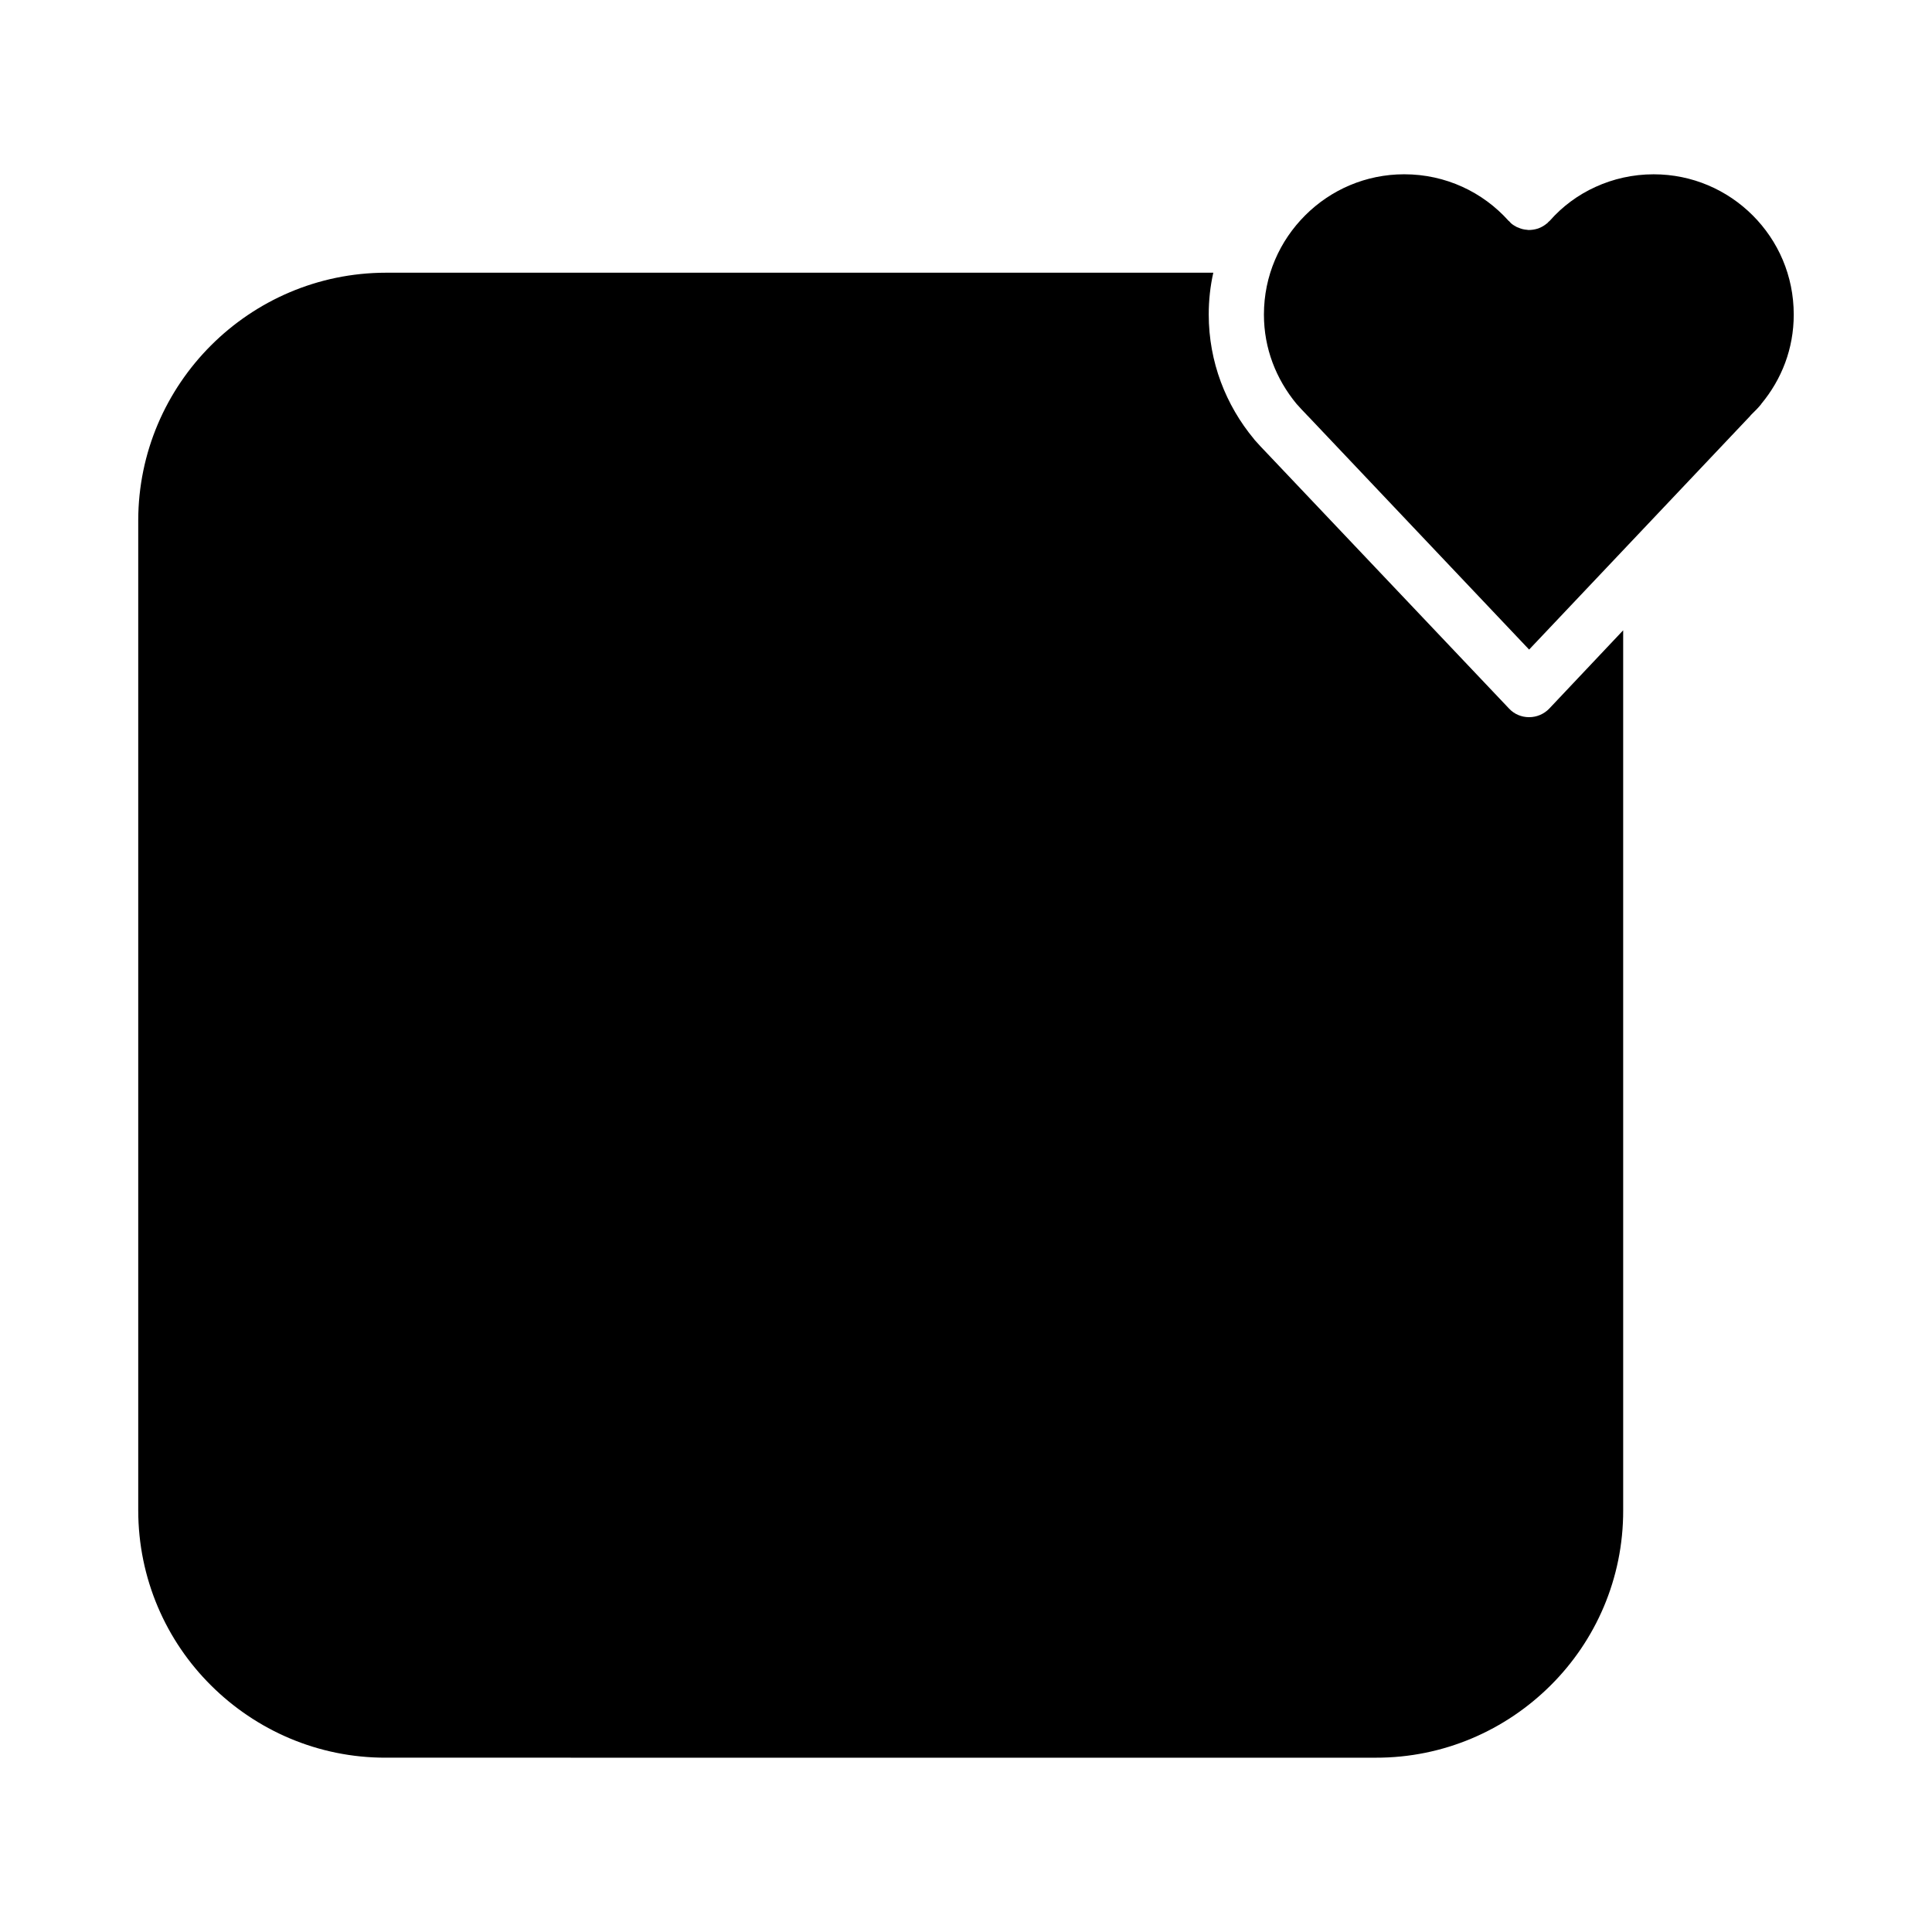
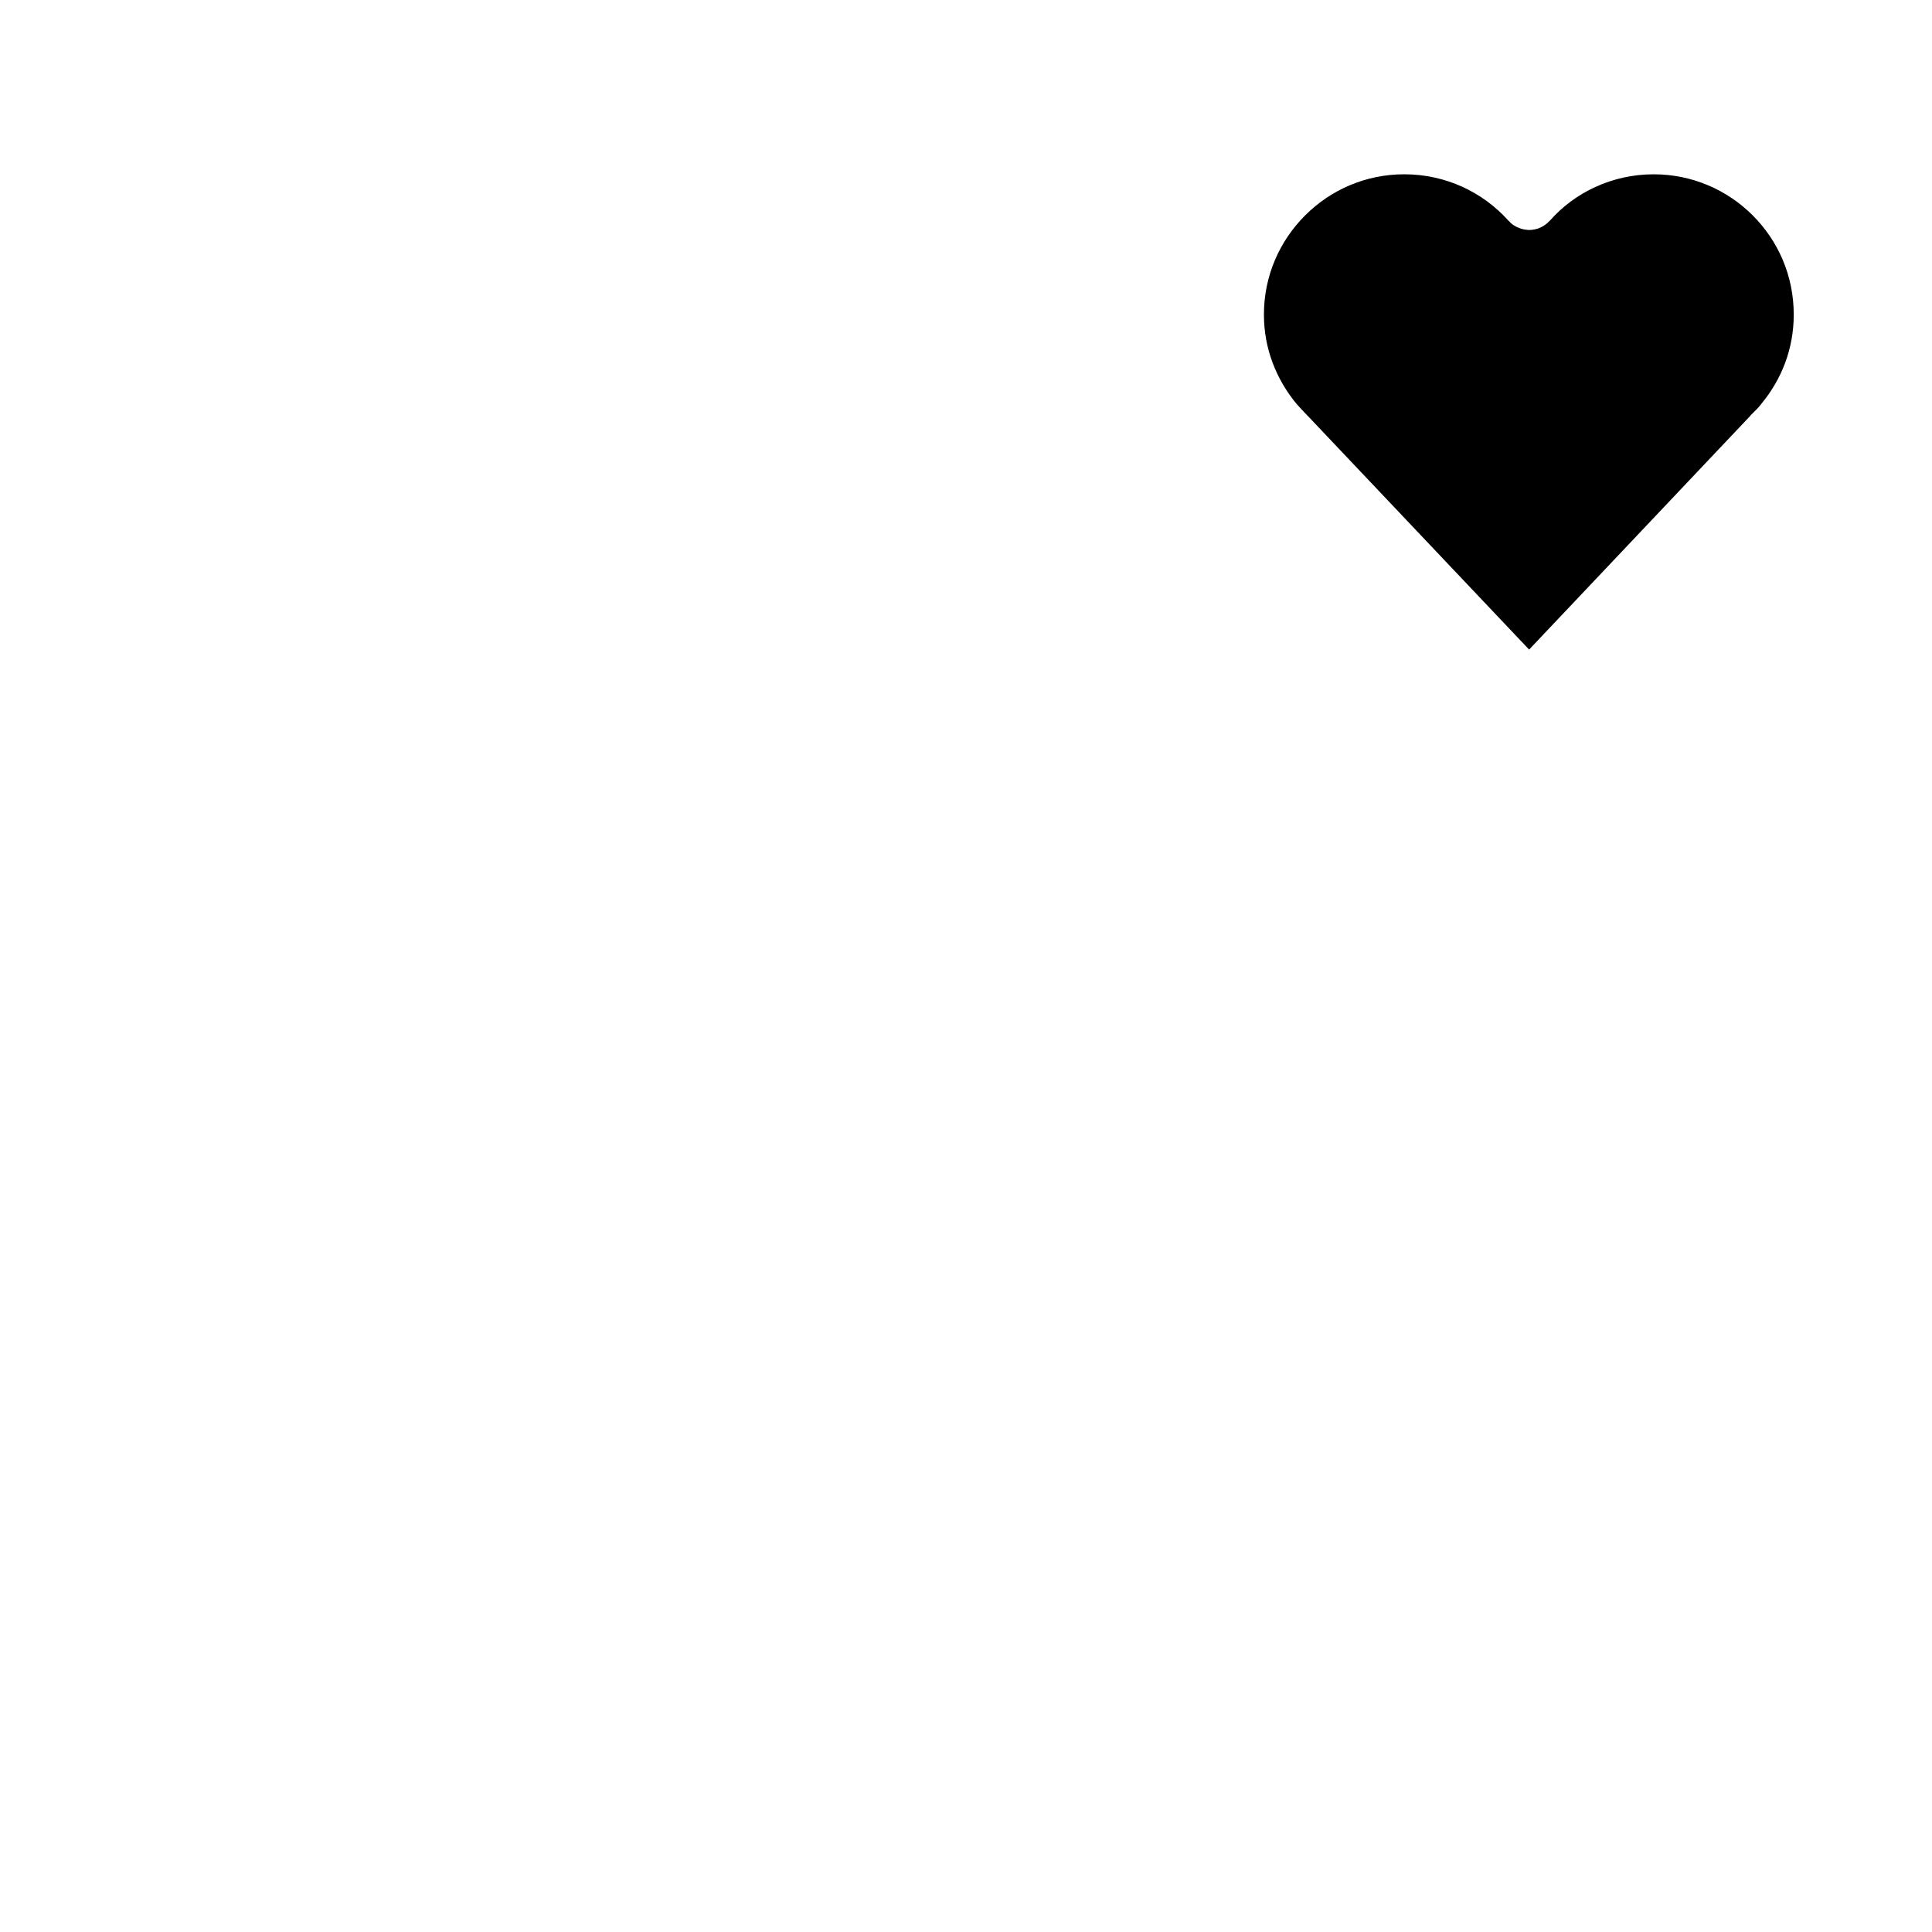
<svg xmlns="http://www.w3.org/2000/svg" fill="#000000" width="800px" height="800px" version="1.1" viewBox="144 144 512 512">
  <g>
    <path d="m619.36 227.37c0 9.02-3.176 17.129-8.613 23.68l-0.051 0.102c-0.656 0.805-1.512 1.715-2.769 2.922l-0.051 0.102-0.051 0.051-58.594 61.918-58.793-62.07-0.102-0.051-0.051-0.102c-0.855-0.855-1.812-1.914-2.719-2.922-5.391-6.551-8.613-14.66-8.613-23.629 0-10.328 4.18-19.547 10.934-26.301 6.75-6.75 16.02-10.883 26.25-10.883 10.984 0 20.859 4.734 27.66 12.344l0.152 0.102 0.453 0.504c0.504 0.453 1.059 0.754 1.613 1.059l0.301 0.102c0.754 0.352 1.562 0.555 2.367 0.605l0.352 0.051c0.805 0 1.613-0.102 2.418-0.352l0.301-0.102c0.805-0.301 1.562-0.754 2.215-1.309l0.152-0.102 0.102-0.152 0.504-0.453c3.324-3.777 7.457-6.852 12.141-8.969 4.637-2.117 9.875-3.324 15.367-3.324 10.227 0 19.496 4.133 26.25 10.883 6.746 6.75 10.875 15.969 10.875 26.297z" />
-     <path d="m574.16 544.21c0.051 18.188-7.356 34.66-19.246 46.453-11.891 11.84-28.312 19.195-46.352 19.145l-262.28-0.004c-18.035 0.051-34.461-7.305-46.352-19.145-11.891-11.789-19.297-28.266-19.297-46.453v-262.29c0.051-36.172 29.473-65.598 65.645-65.645h219.26c-0.805 3.578-1.211 7.254-1.211 11.082 0 12.543 4.535 24.031 11.992 33l0.152 0.203c0.957 1.109 2.117 2.316 3.324 3.578l64.137 67.66c1.359 1.461 3.273 2.266 5.289 2.266s3.93-0.805 5.34-2.266l19.598-20.758z" />
  </g>
</svg>